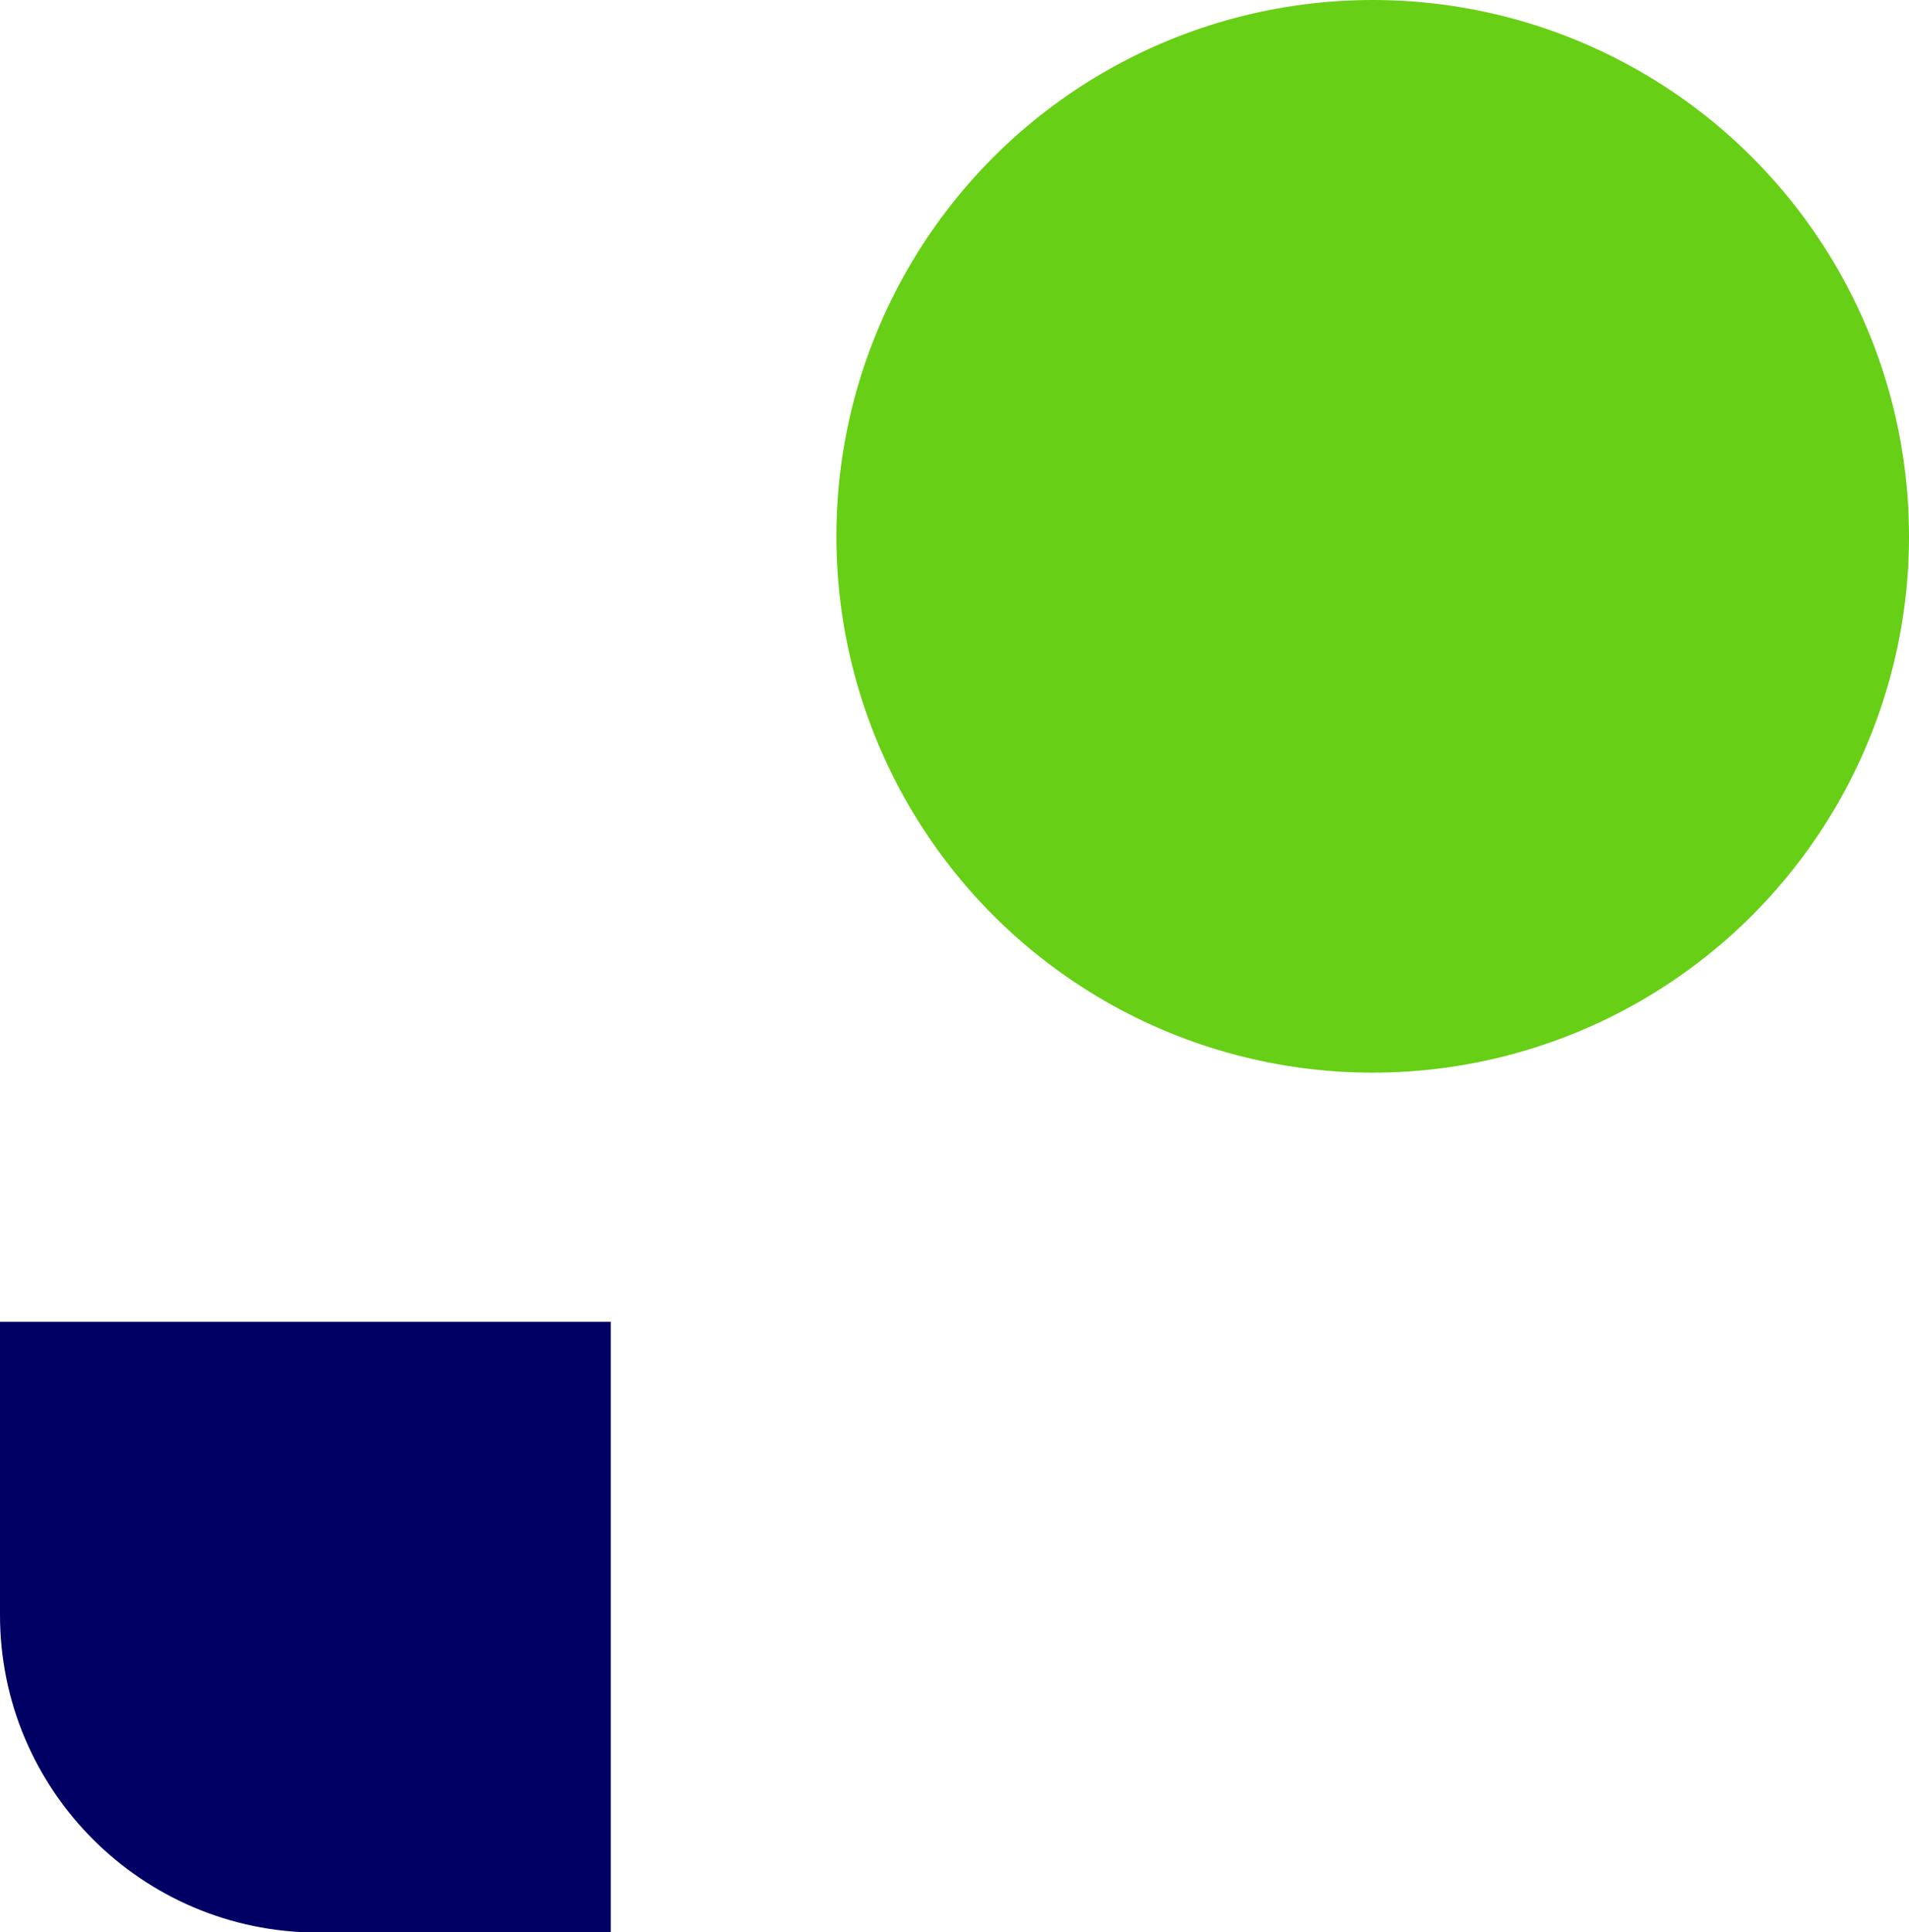
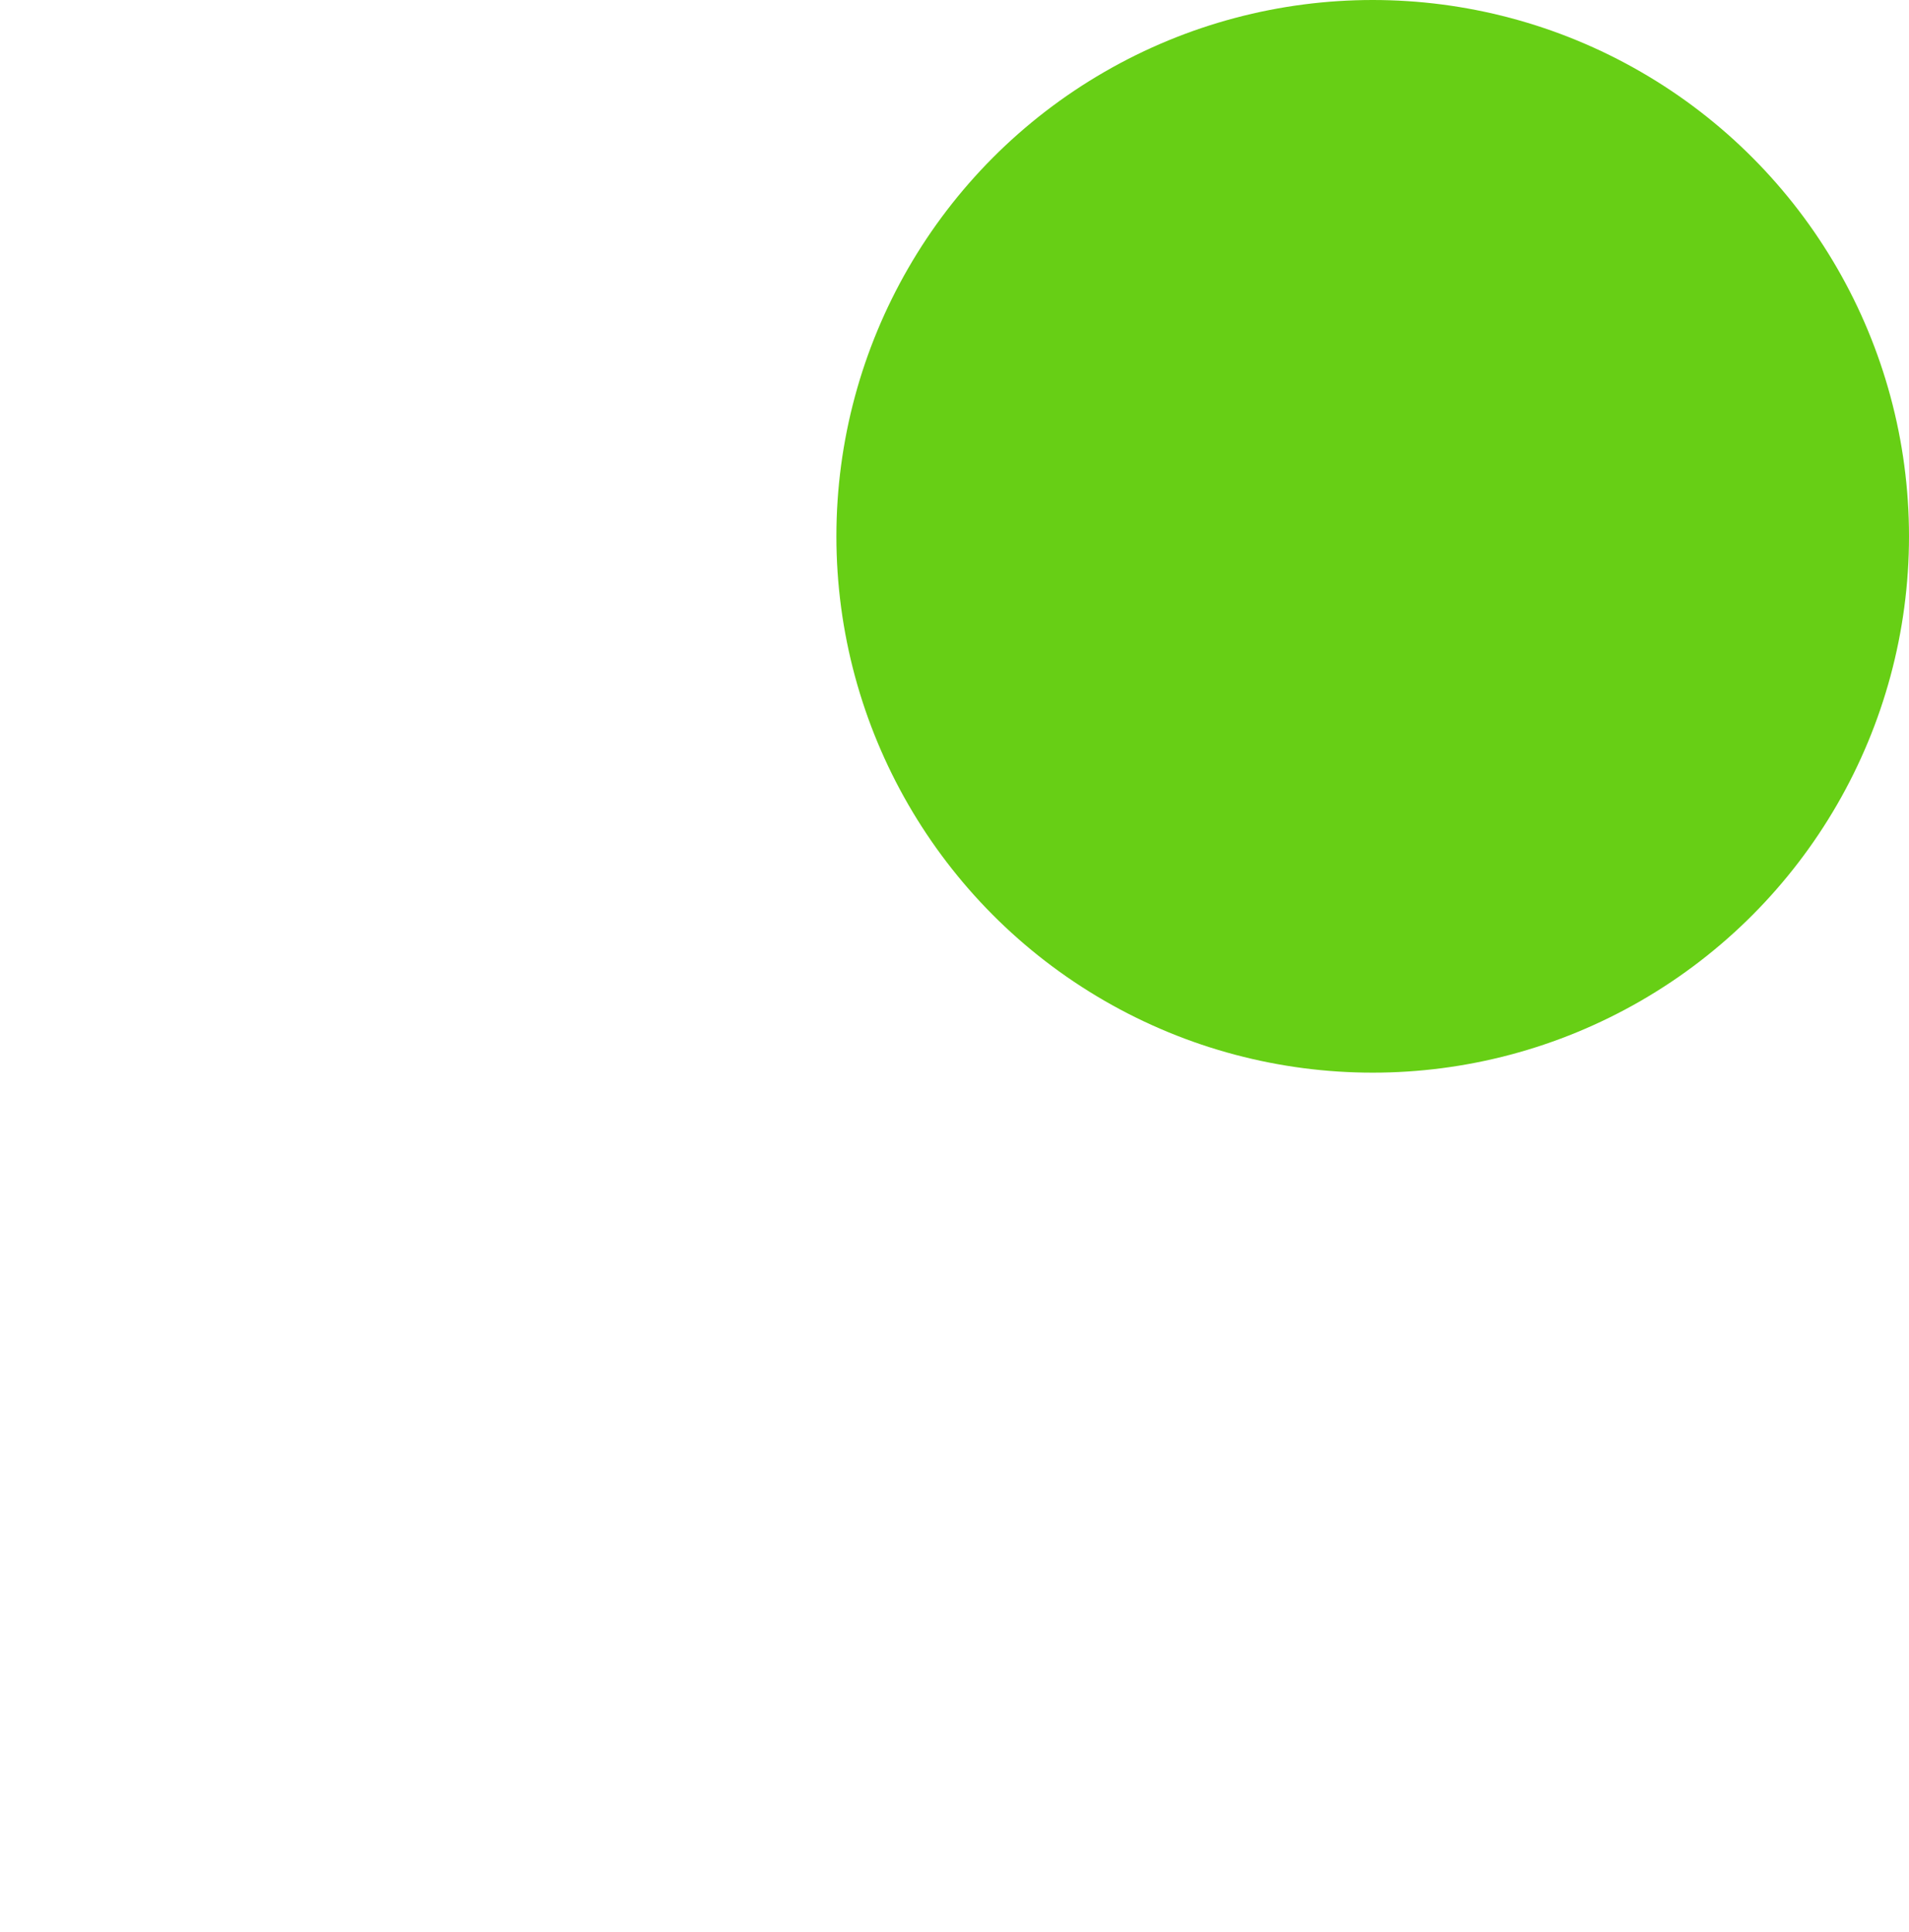
<svg xmlns="http://www.w3.org/2000/svg" viewBox="0 0 415.4 420.4">
-   <path d="m0 287.6h132.9v132.9h-63.9c-38.1-.1-69-31-69-69.1v-63.9z" fill="#000064" />
  <circle cx="298.7" cy="116.7" fill="#67cf15" r="116.7" />
</svg>